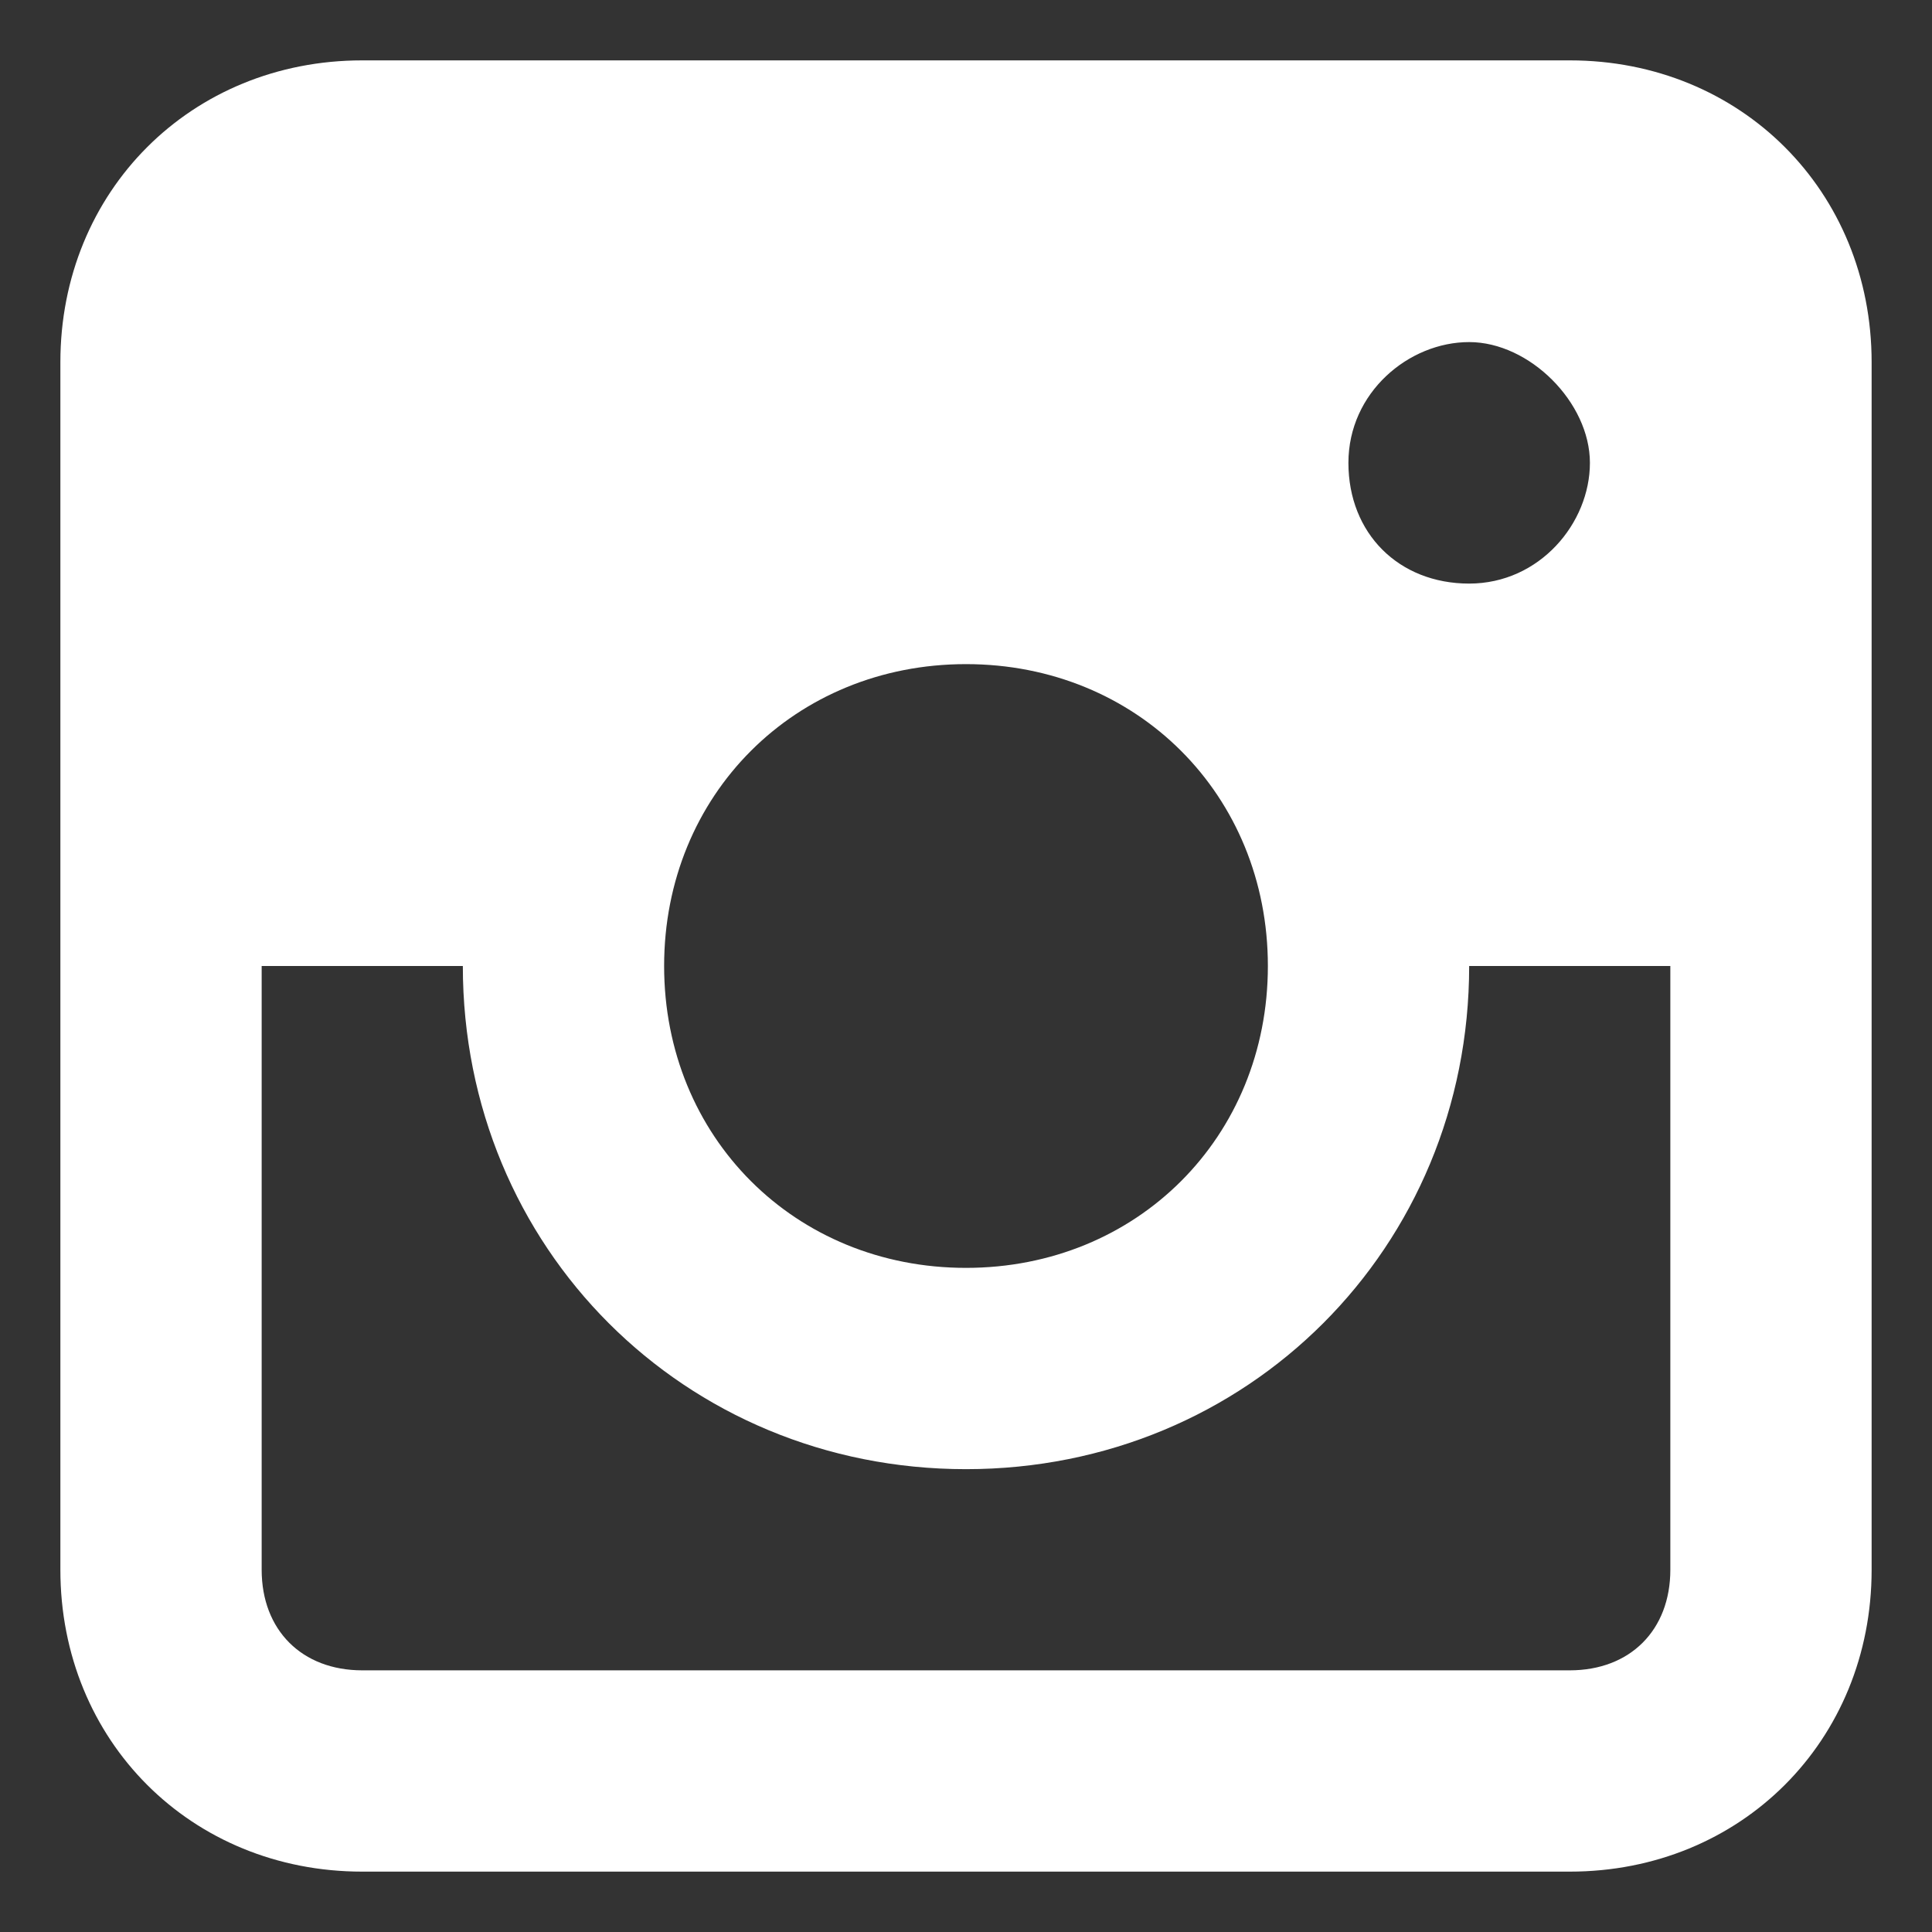
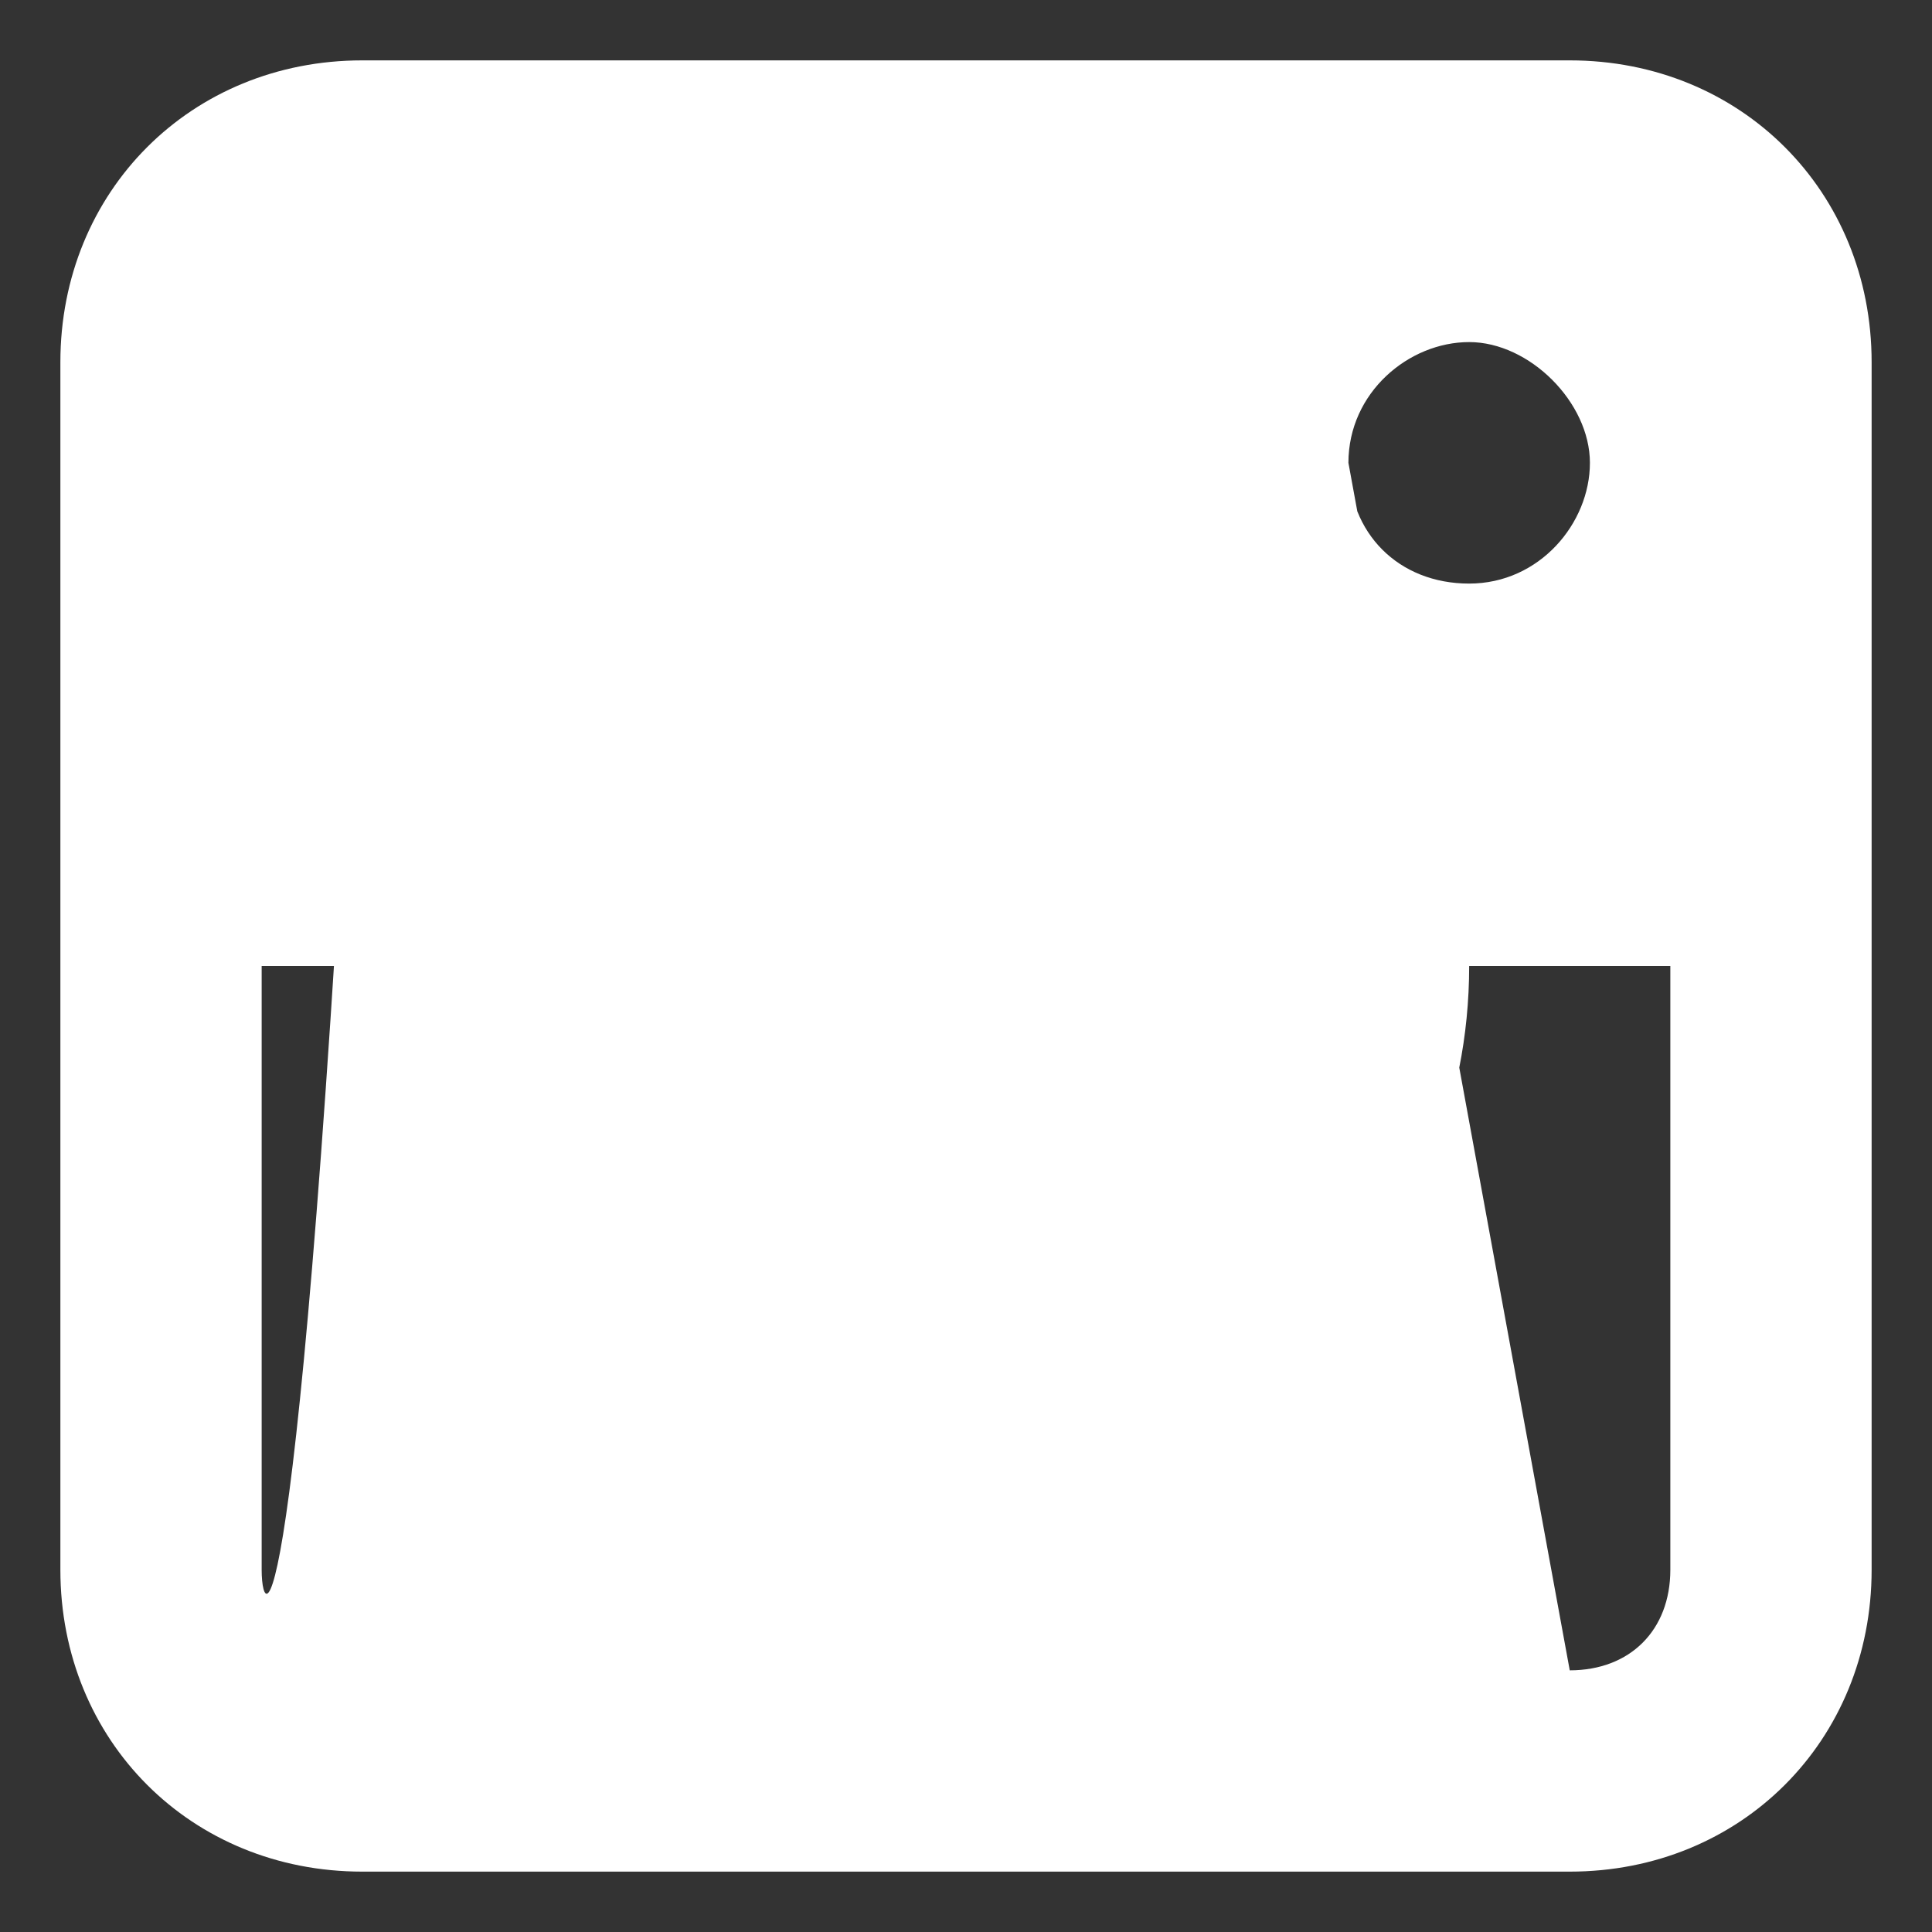
<svg xmlns="http://www.w3.org/2000/svg" width="16" height="16" viewBox="0 0 16 16" fill="none">
  <rect x="0" y="0" width="16" height="16" fill="#333333" stroke="none" />
-   <path d="M13 0.5H3C1.583 0.5 0.5 1.583 0.5 3V13C0.5 14.417 1.583 15.5 3 15.5H13C14.417 15.5 15.5 14.417 15.5 13V3C15.5 1.583 14.417 0.5 13 0.5ZM8 5.5C9.417 5.5 10.5 6.583 10.5 8C10.5 9.417 9.417 10.5 8 10.5C6.583 10.5 5.5 9.417 5.5 8C5.5 6.583 6.583 5.5 8 5.5ZM11.167 3.833C11.167 3.25 11.667 2.833 12.167 2.833C12.667 2.833 13.167 3.333 13.167 3.833C13.167 4.333 12.75 4.833 12.167 4.833C11.583 4.833 11.167 4.417 11.167 3.833ZM13 13.833H3C2.5 13.833 2.167 13.5 2.167 13V8H3.833C3.833 10.333 5.667 12.167 8 12.167C10.333 12.167 12.167 10.333 12.167 8H13.833V13C13.833 13.5 13.5 13.833 13 13.833Z" fill="white" />
+   <path d="M13 0.5H3C1.583 0.5 0.5 1.583 0.5 3V13C0.5 14.417 1.583 15.5 3 15.5H13C14.417 15.5 15.5 14.417 15.5 13V3C15.5 1.583 14.417 0.5 13 0.5ZM8 5.5C9.417 5.5 10.5 6.583 10.5 8C10.5 9.417 9.417 10.5 8 10.5C6.583 10.5 5.5 9.417 5.5 8C5.5 6.583 6.583 5.5 8 5.5ZM11.167 3.833C11.167 3.25 11.667 2.833 12.167 2.833C12.667 2.833 13.167 3.333 13.167 3.833C13.167 4.333 12.75 4.833 12.167 4.833C11.583 4.833 11.167 4.417 11.167 3.833ZH3C2.5 13.833 2.167 13.5 2.167 13V8H3.833C3.833 10.333 5.667 12.167 8 12.167C10.333 12.167 12.167 10.333 12.167 8H13.833V13C13.833 13.5 13.5 13.833 13 13.833Z" fill="white" />
</svg>